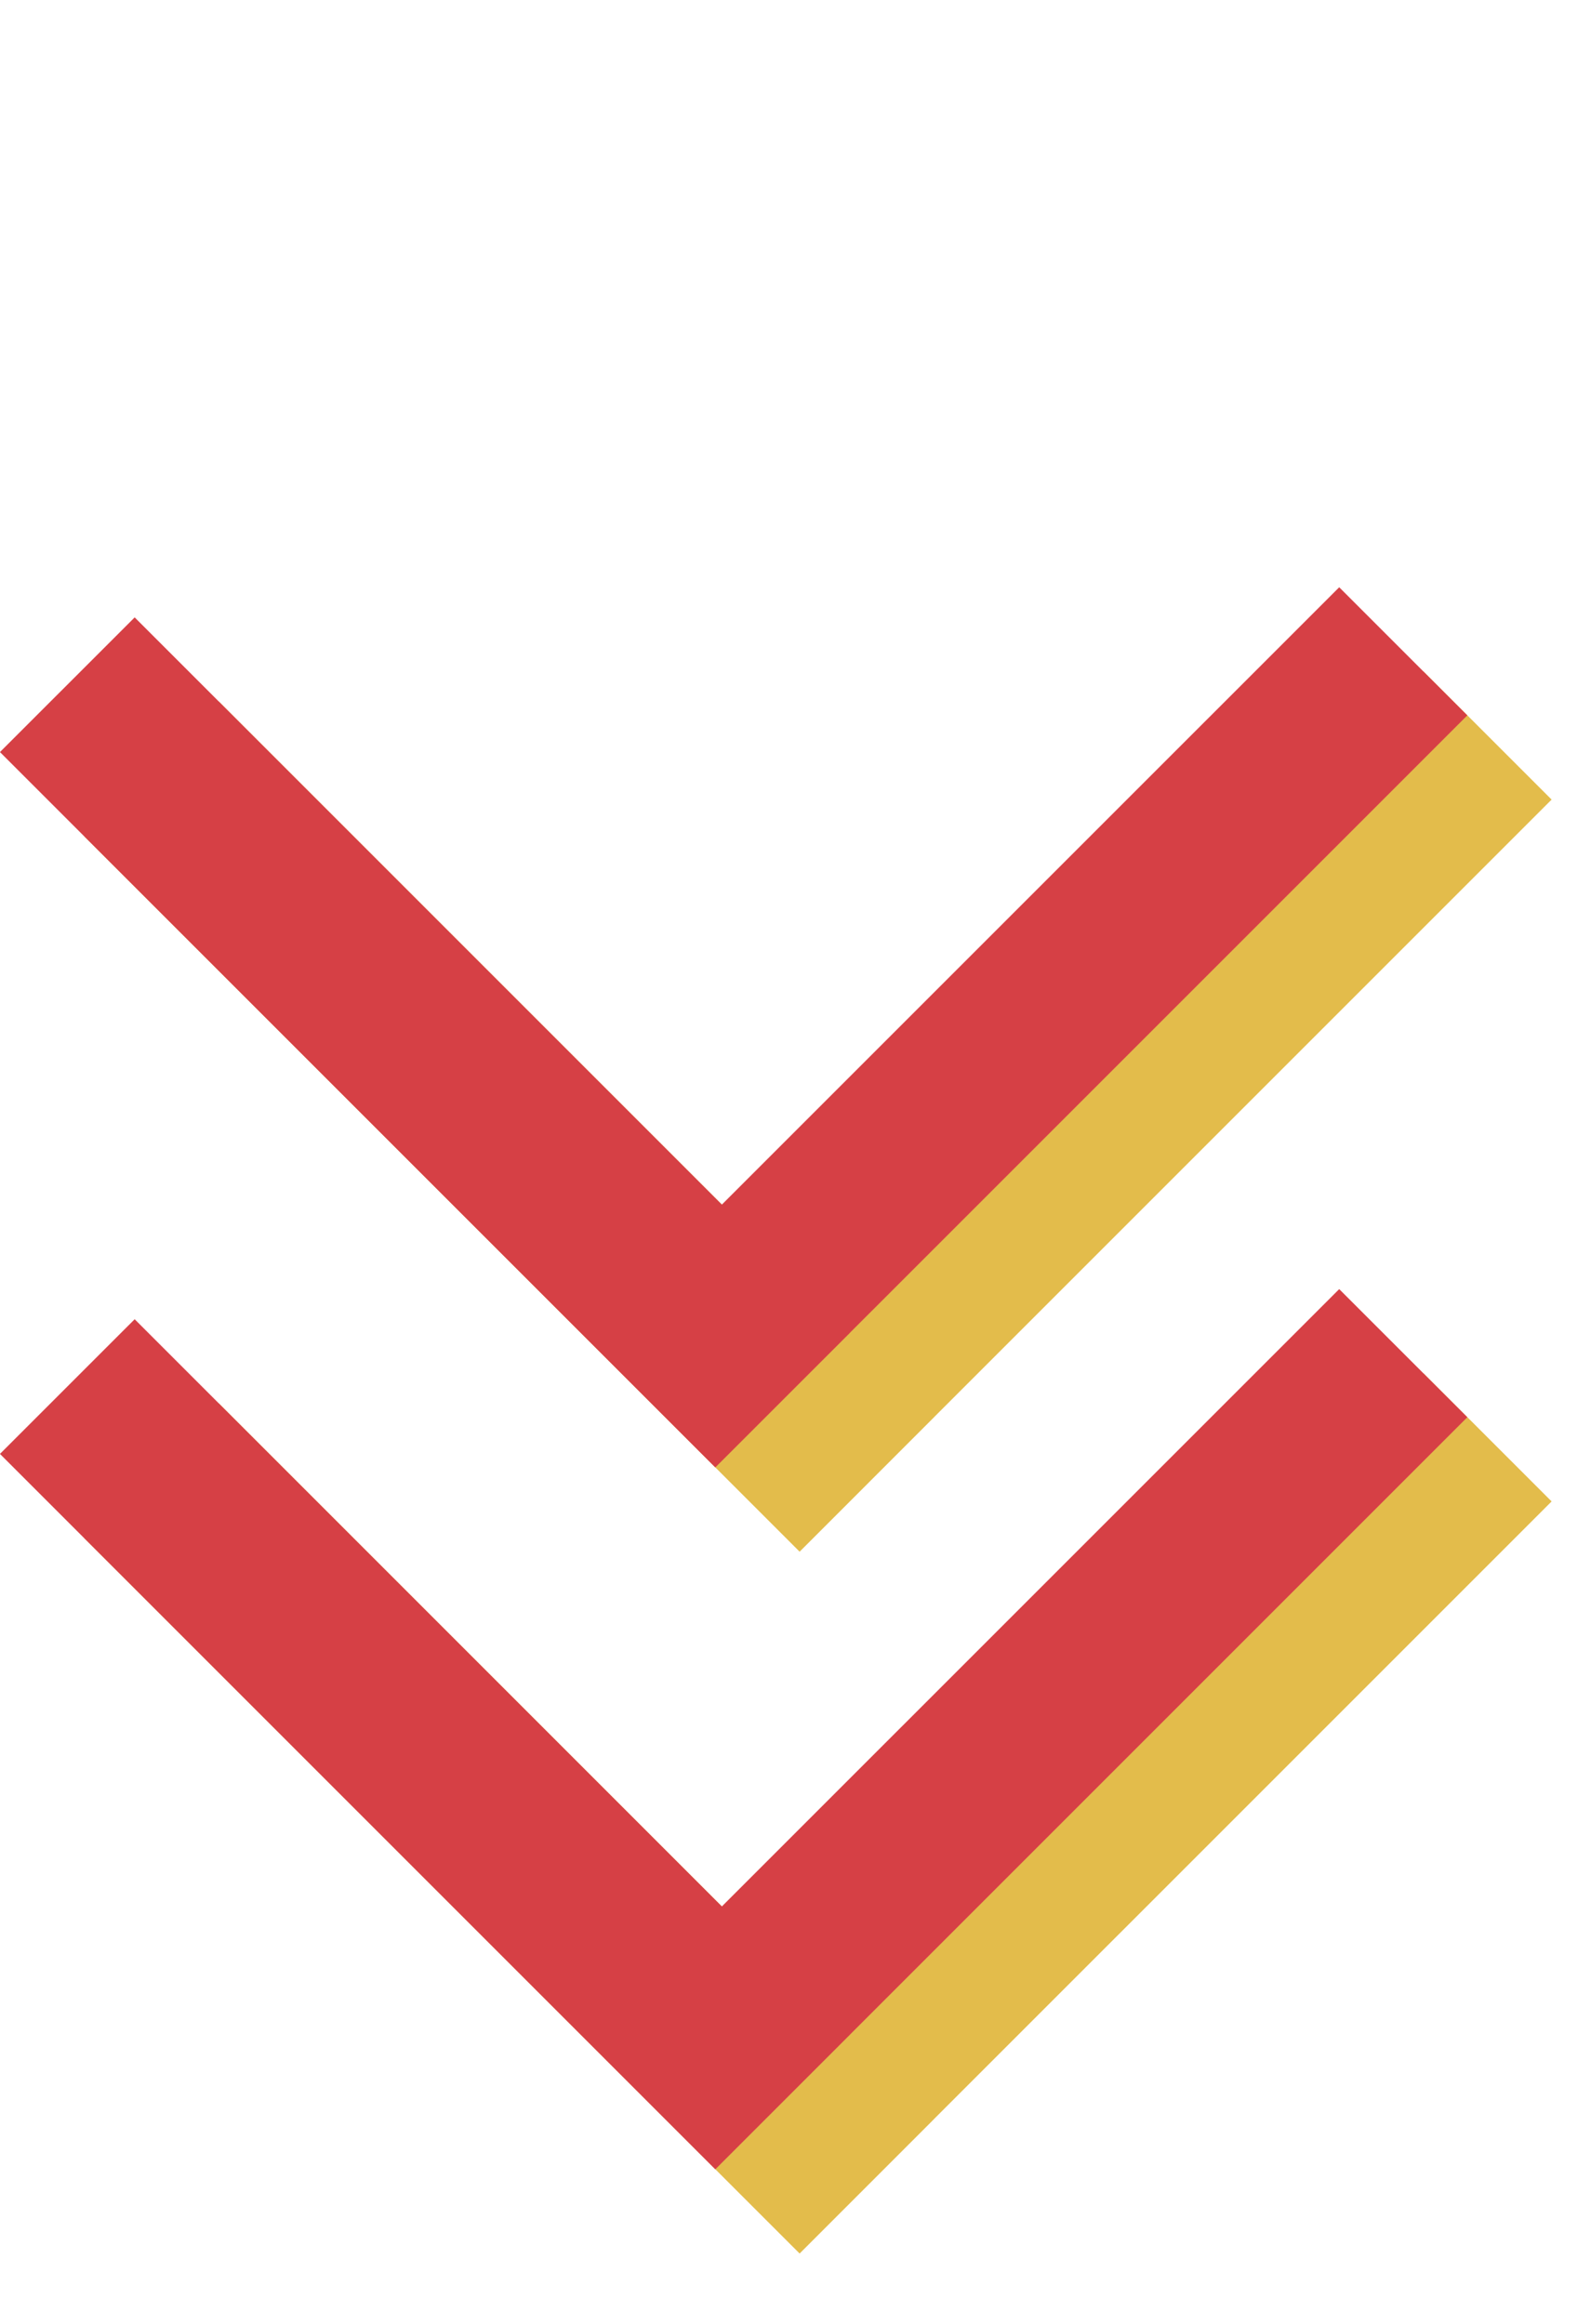
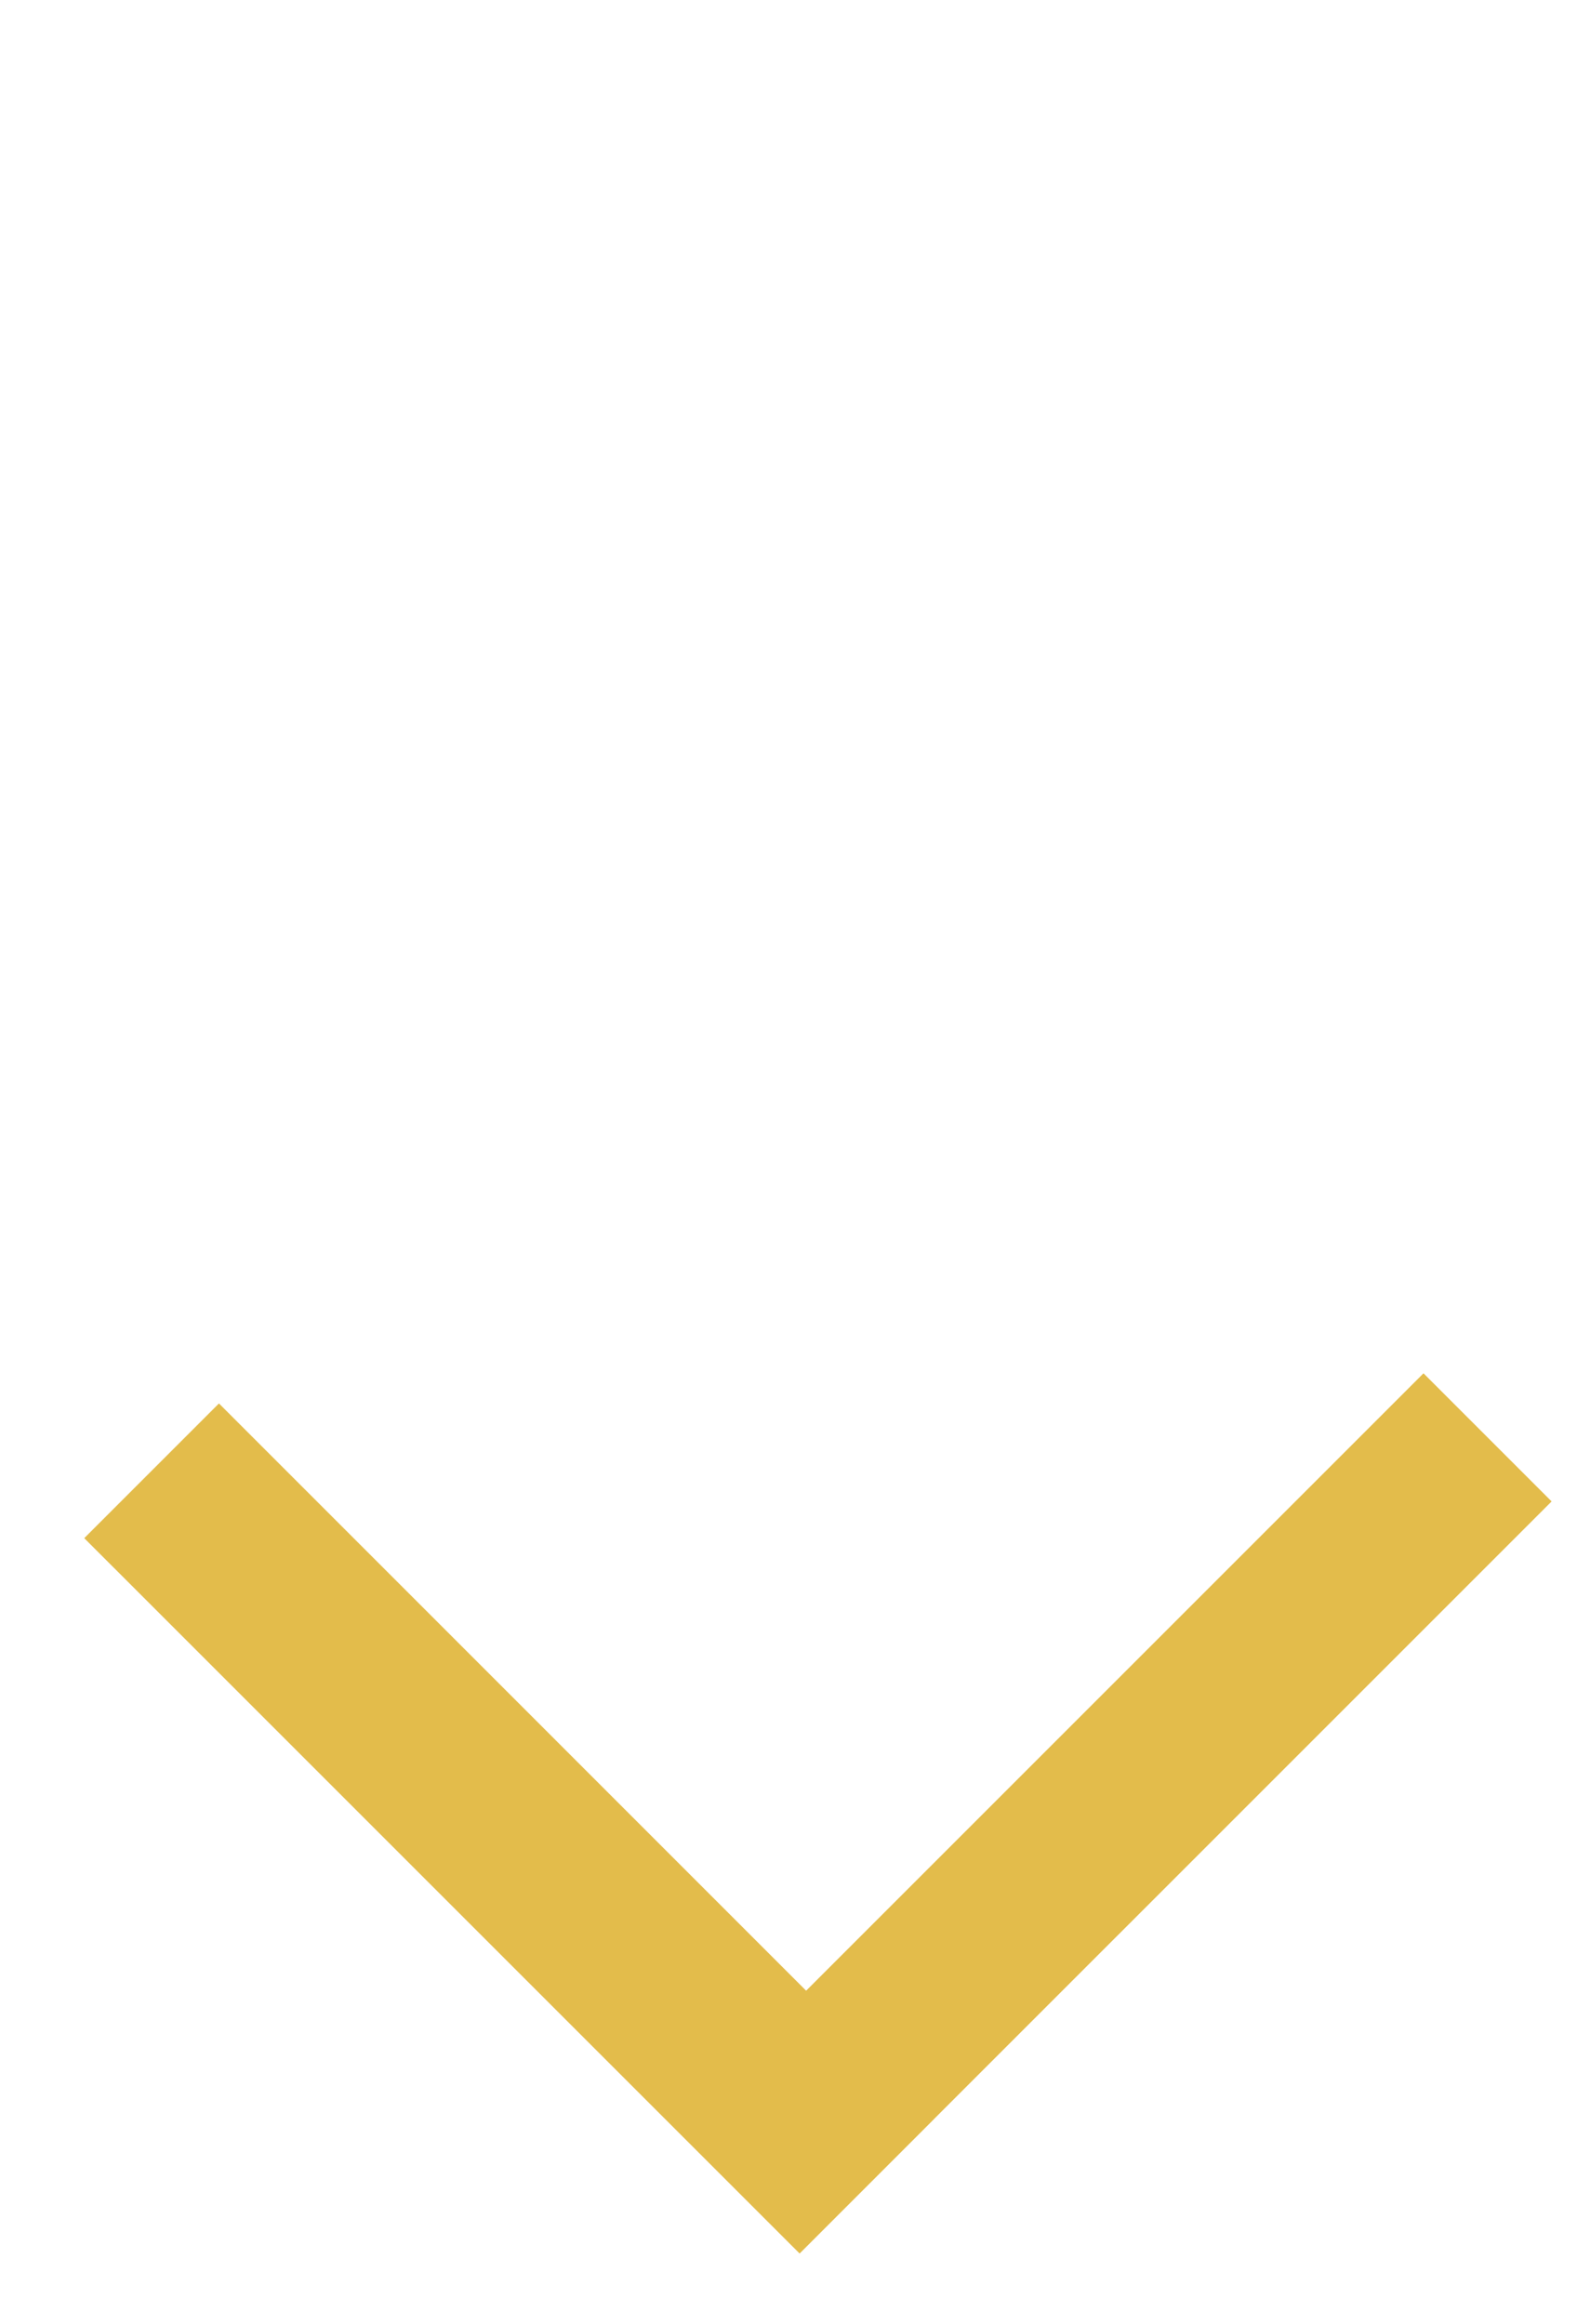
<svg xmlns="http://www.w3.org/2000/svg" width="38" height="56" viewBox="0 0 38 56" fill="none">
-   <path fill-rule="evenodd" clip-rule="evenodd" d="M5.276 16.905L2.03 20.151L19.268 37.388L22.513 34.142L22.512 34.142L37.388 19.266L34.301 16.179L19.425 31.055L5.276 16.905Z" fill="#E3BC4B" />
  <path fill-rule="evenodd" clip-rule="evenodd" d="M5.276 33.816L2.03 37.062L19.268 54.299L22.513 51.053L22.512 51.053L37.388 36.177L34.301 33.09L19.425 47.966L5.276 33.816Z" fill="#E3BC4B" />
-   <path fill-rule="evenodd" clip-rule="evenodd" d="M3.245 14.876L-0.001 18.121L17.236 35.358L20.482 32.113L20.481 32.112L35.357 17.237L32.27 14.15L17.394 29.025L3.245 14.876Z" fill="#D64045" />
-   <path fill-rule="evenodd" clip-rule="evenodd" d="M3.245 31.787L-0.001 35.032L17.236 52.27L20.482 49.024L20.481 49.024L35.357 34.148L32.27 31.061L17.394 45.936L3.245 31.787Z" fill="#D64045" />
</svg>